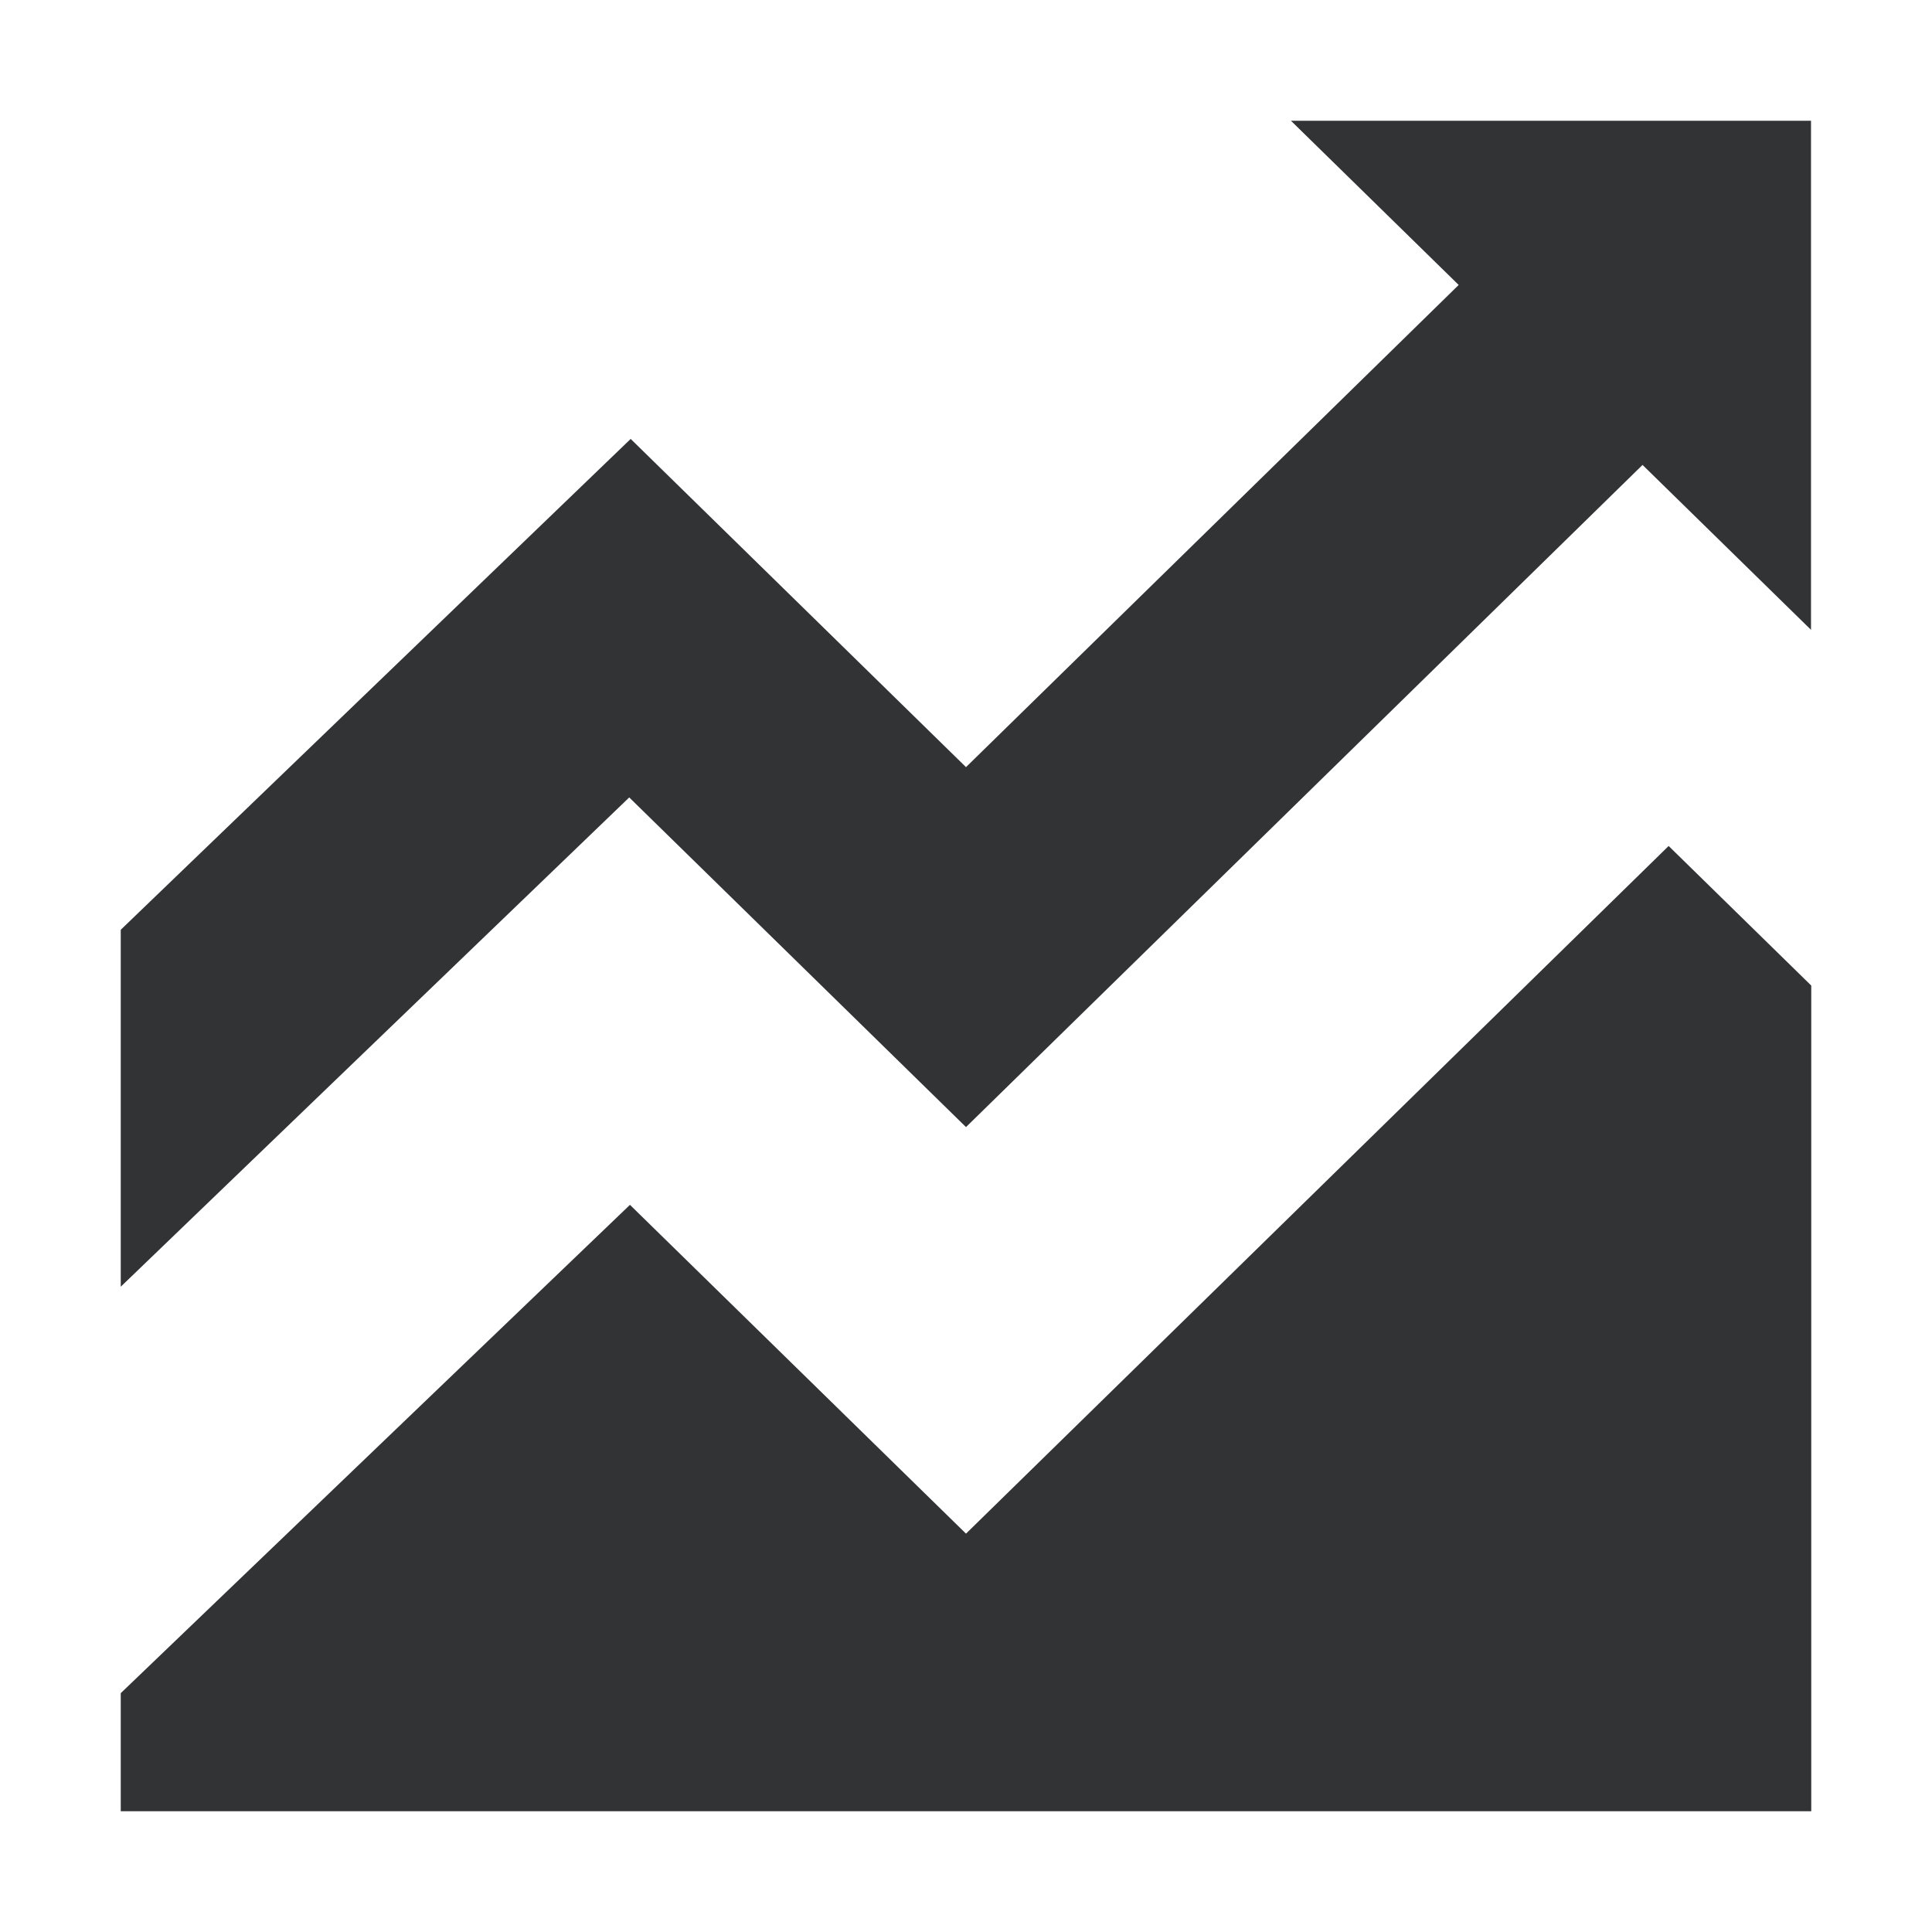
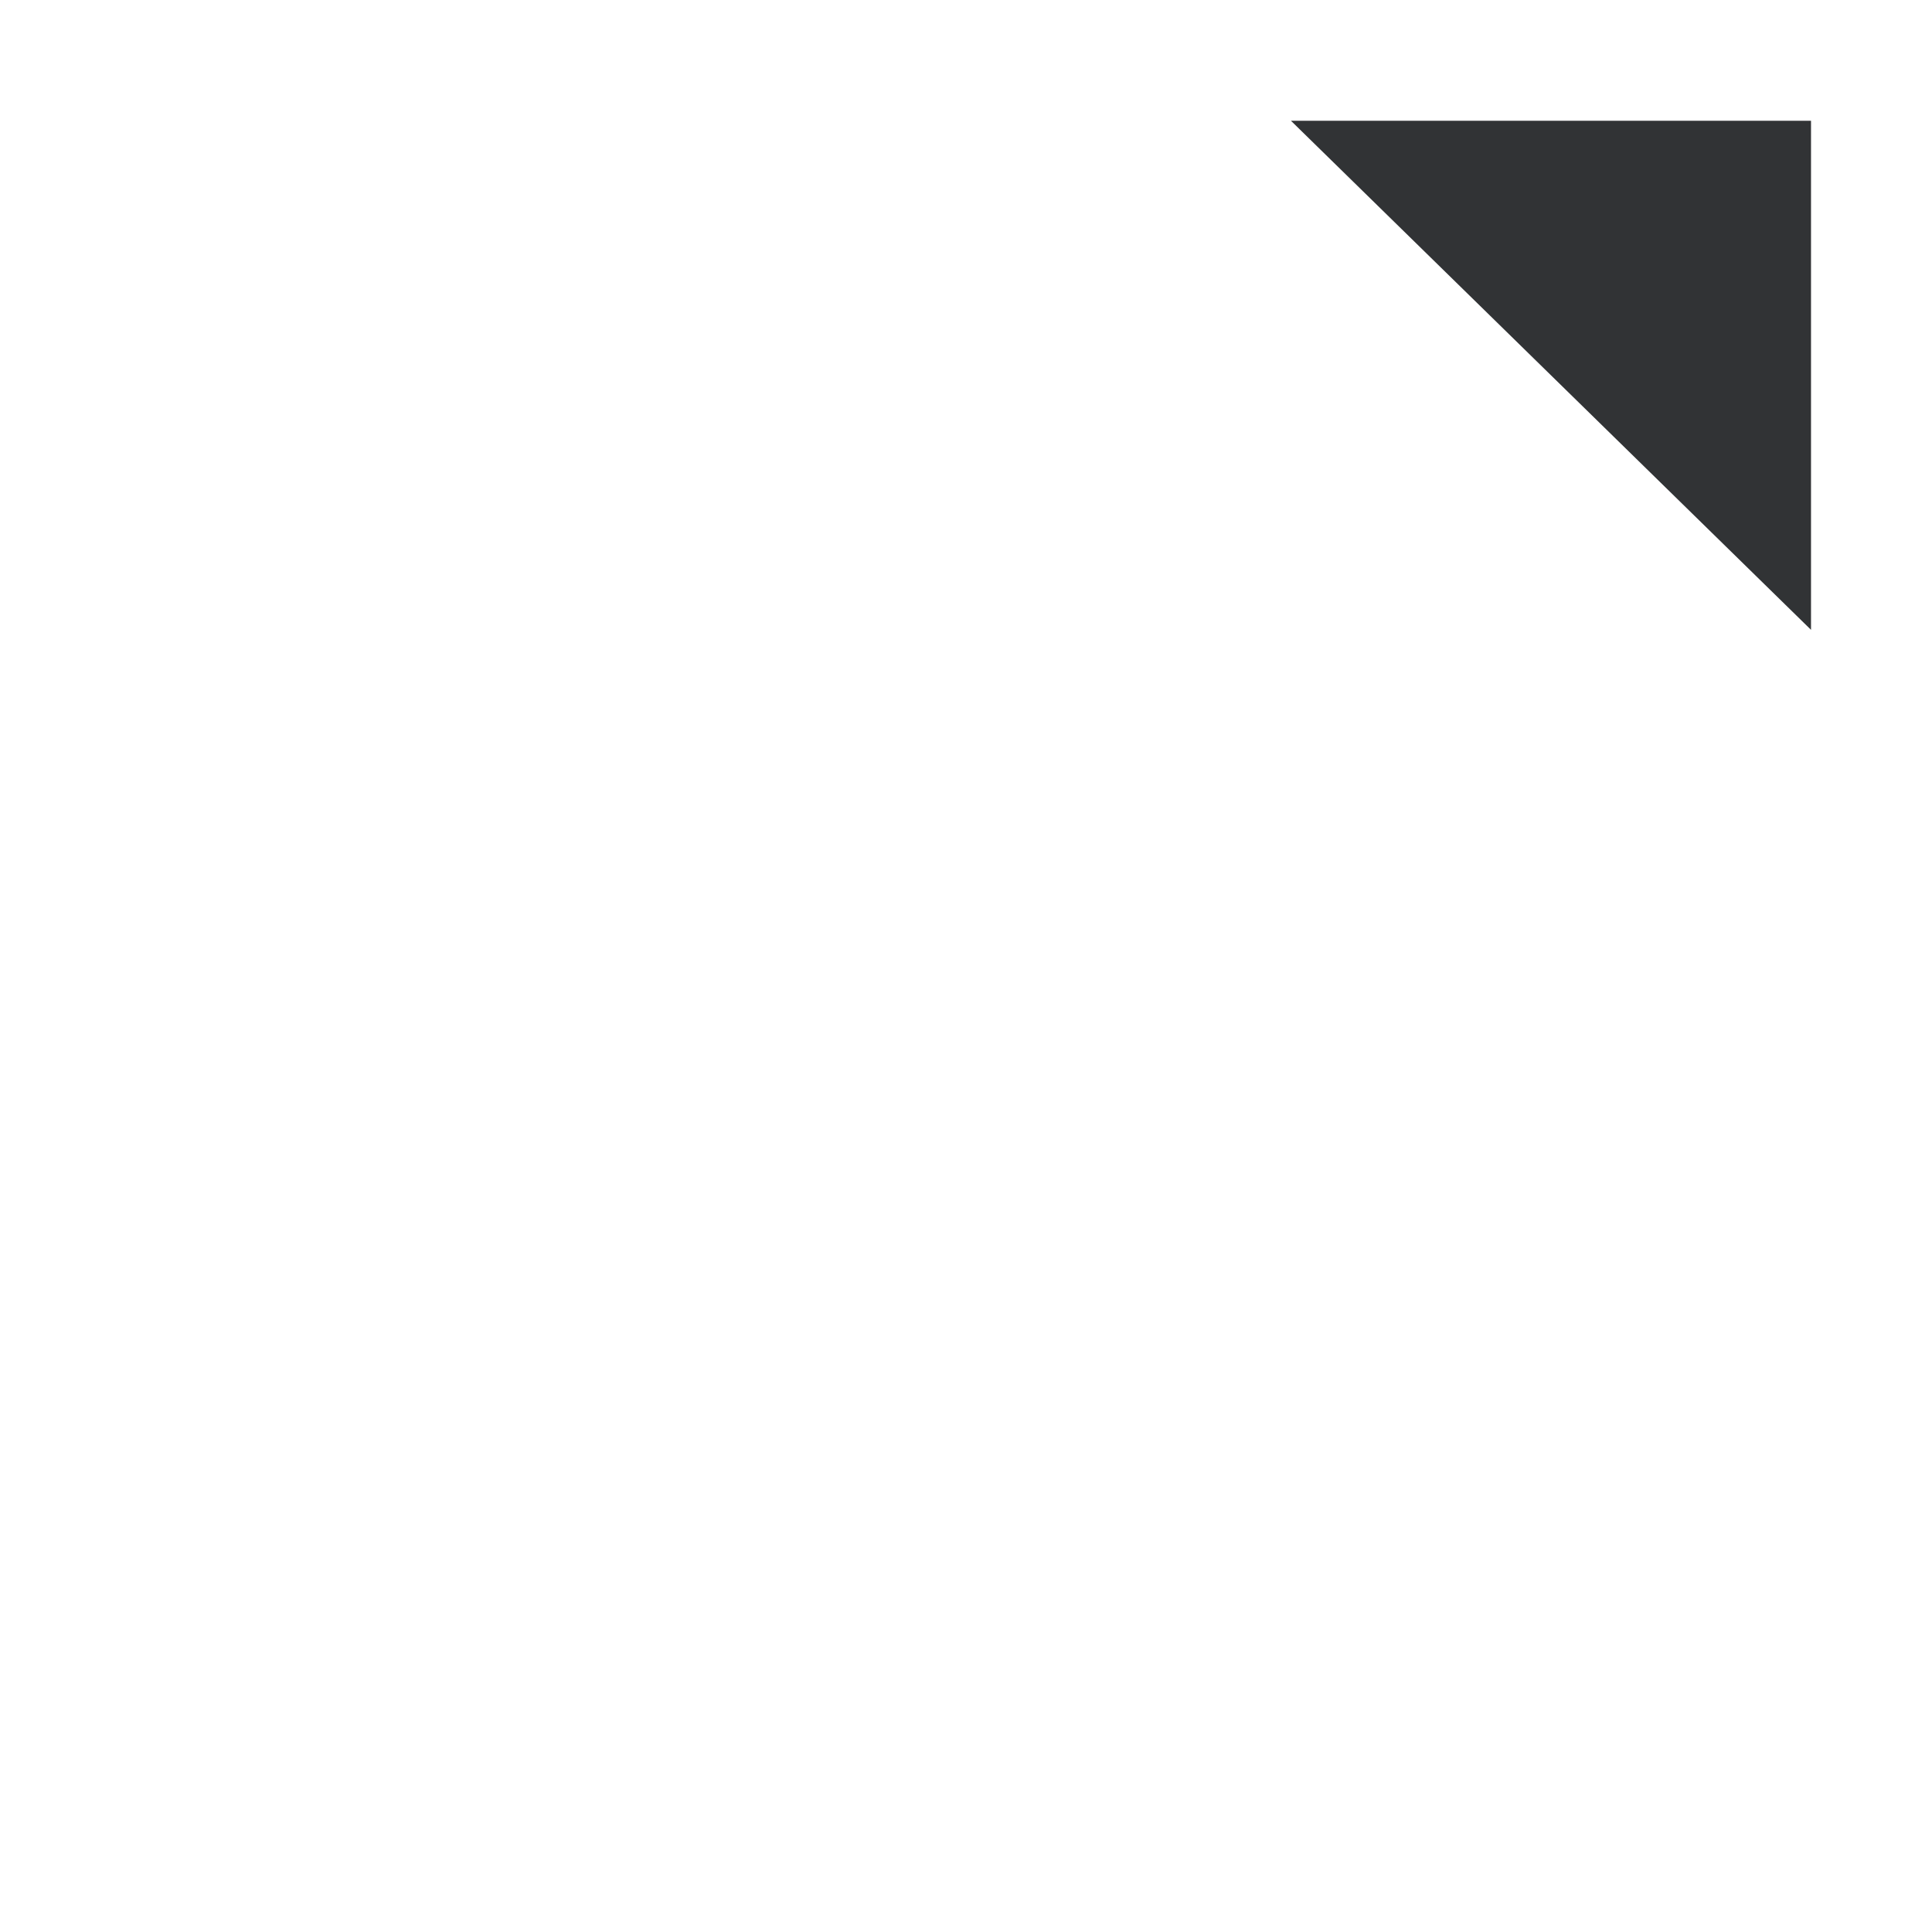
<svg xmlns="http://www.w3.org/2000/svg" width="16" height="16" viewBox="0 0 16 16" fill="none">
-   <path d="M1 14.022V15H15V8.162L13.819 7.006L8 12.701L5.217 9.978L1 14.022Z" fill="#313335" />
-   <path fill-rule="evenodd" clip-rule="evenodd" d="M14.581 2.893L8 9.334L5.211 6.604L1 10.656V7.7L5.223 3.635L8 6.353L13.058 1.403L14.581 2.893Z" fill="#313335" />
  <path d="M14.998 5.216V1H10.691L14.998 5.216Z" fill="#313335" />
</svg>